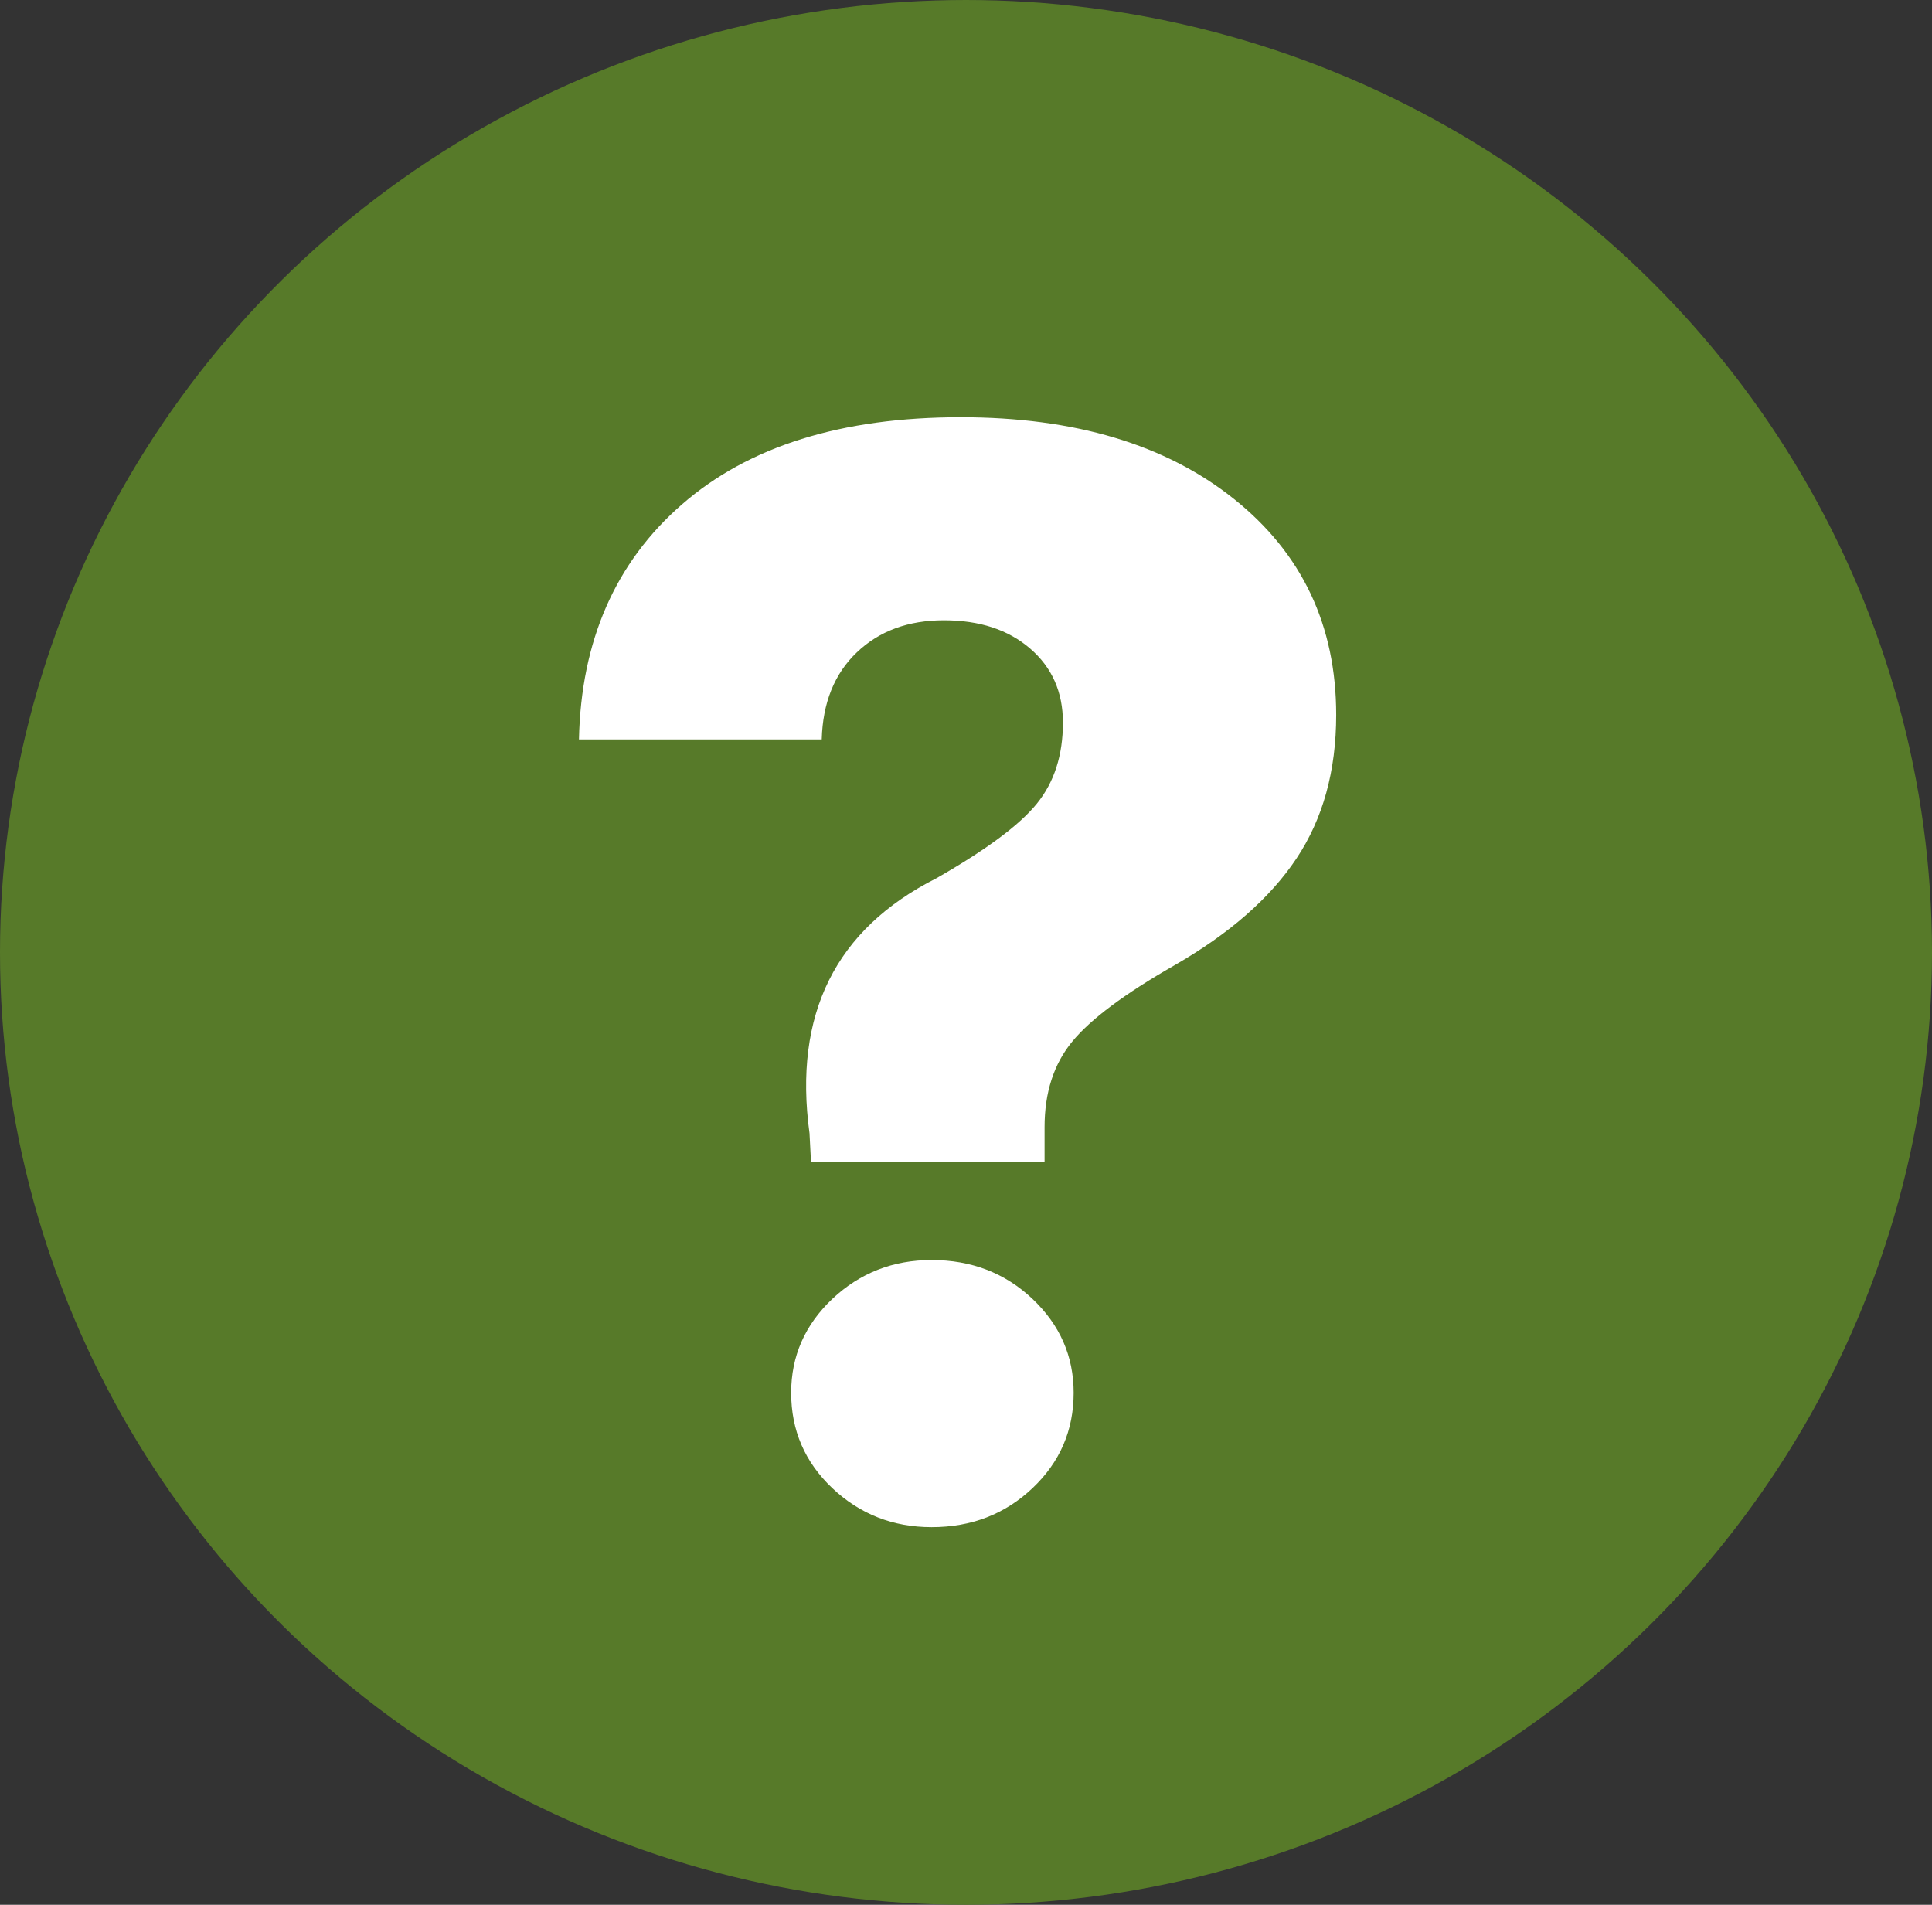
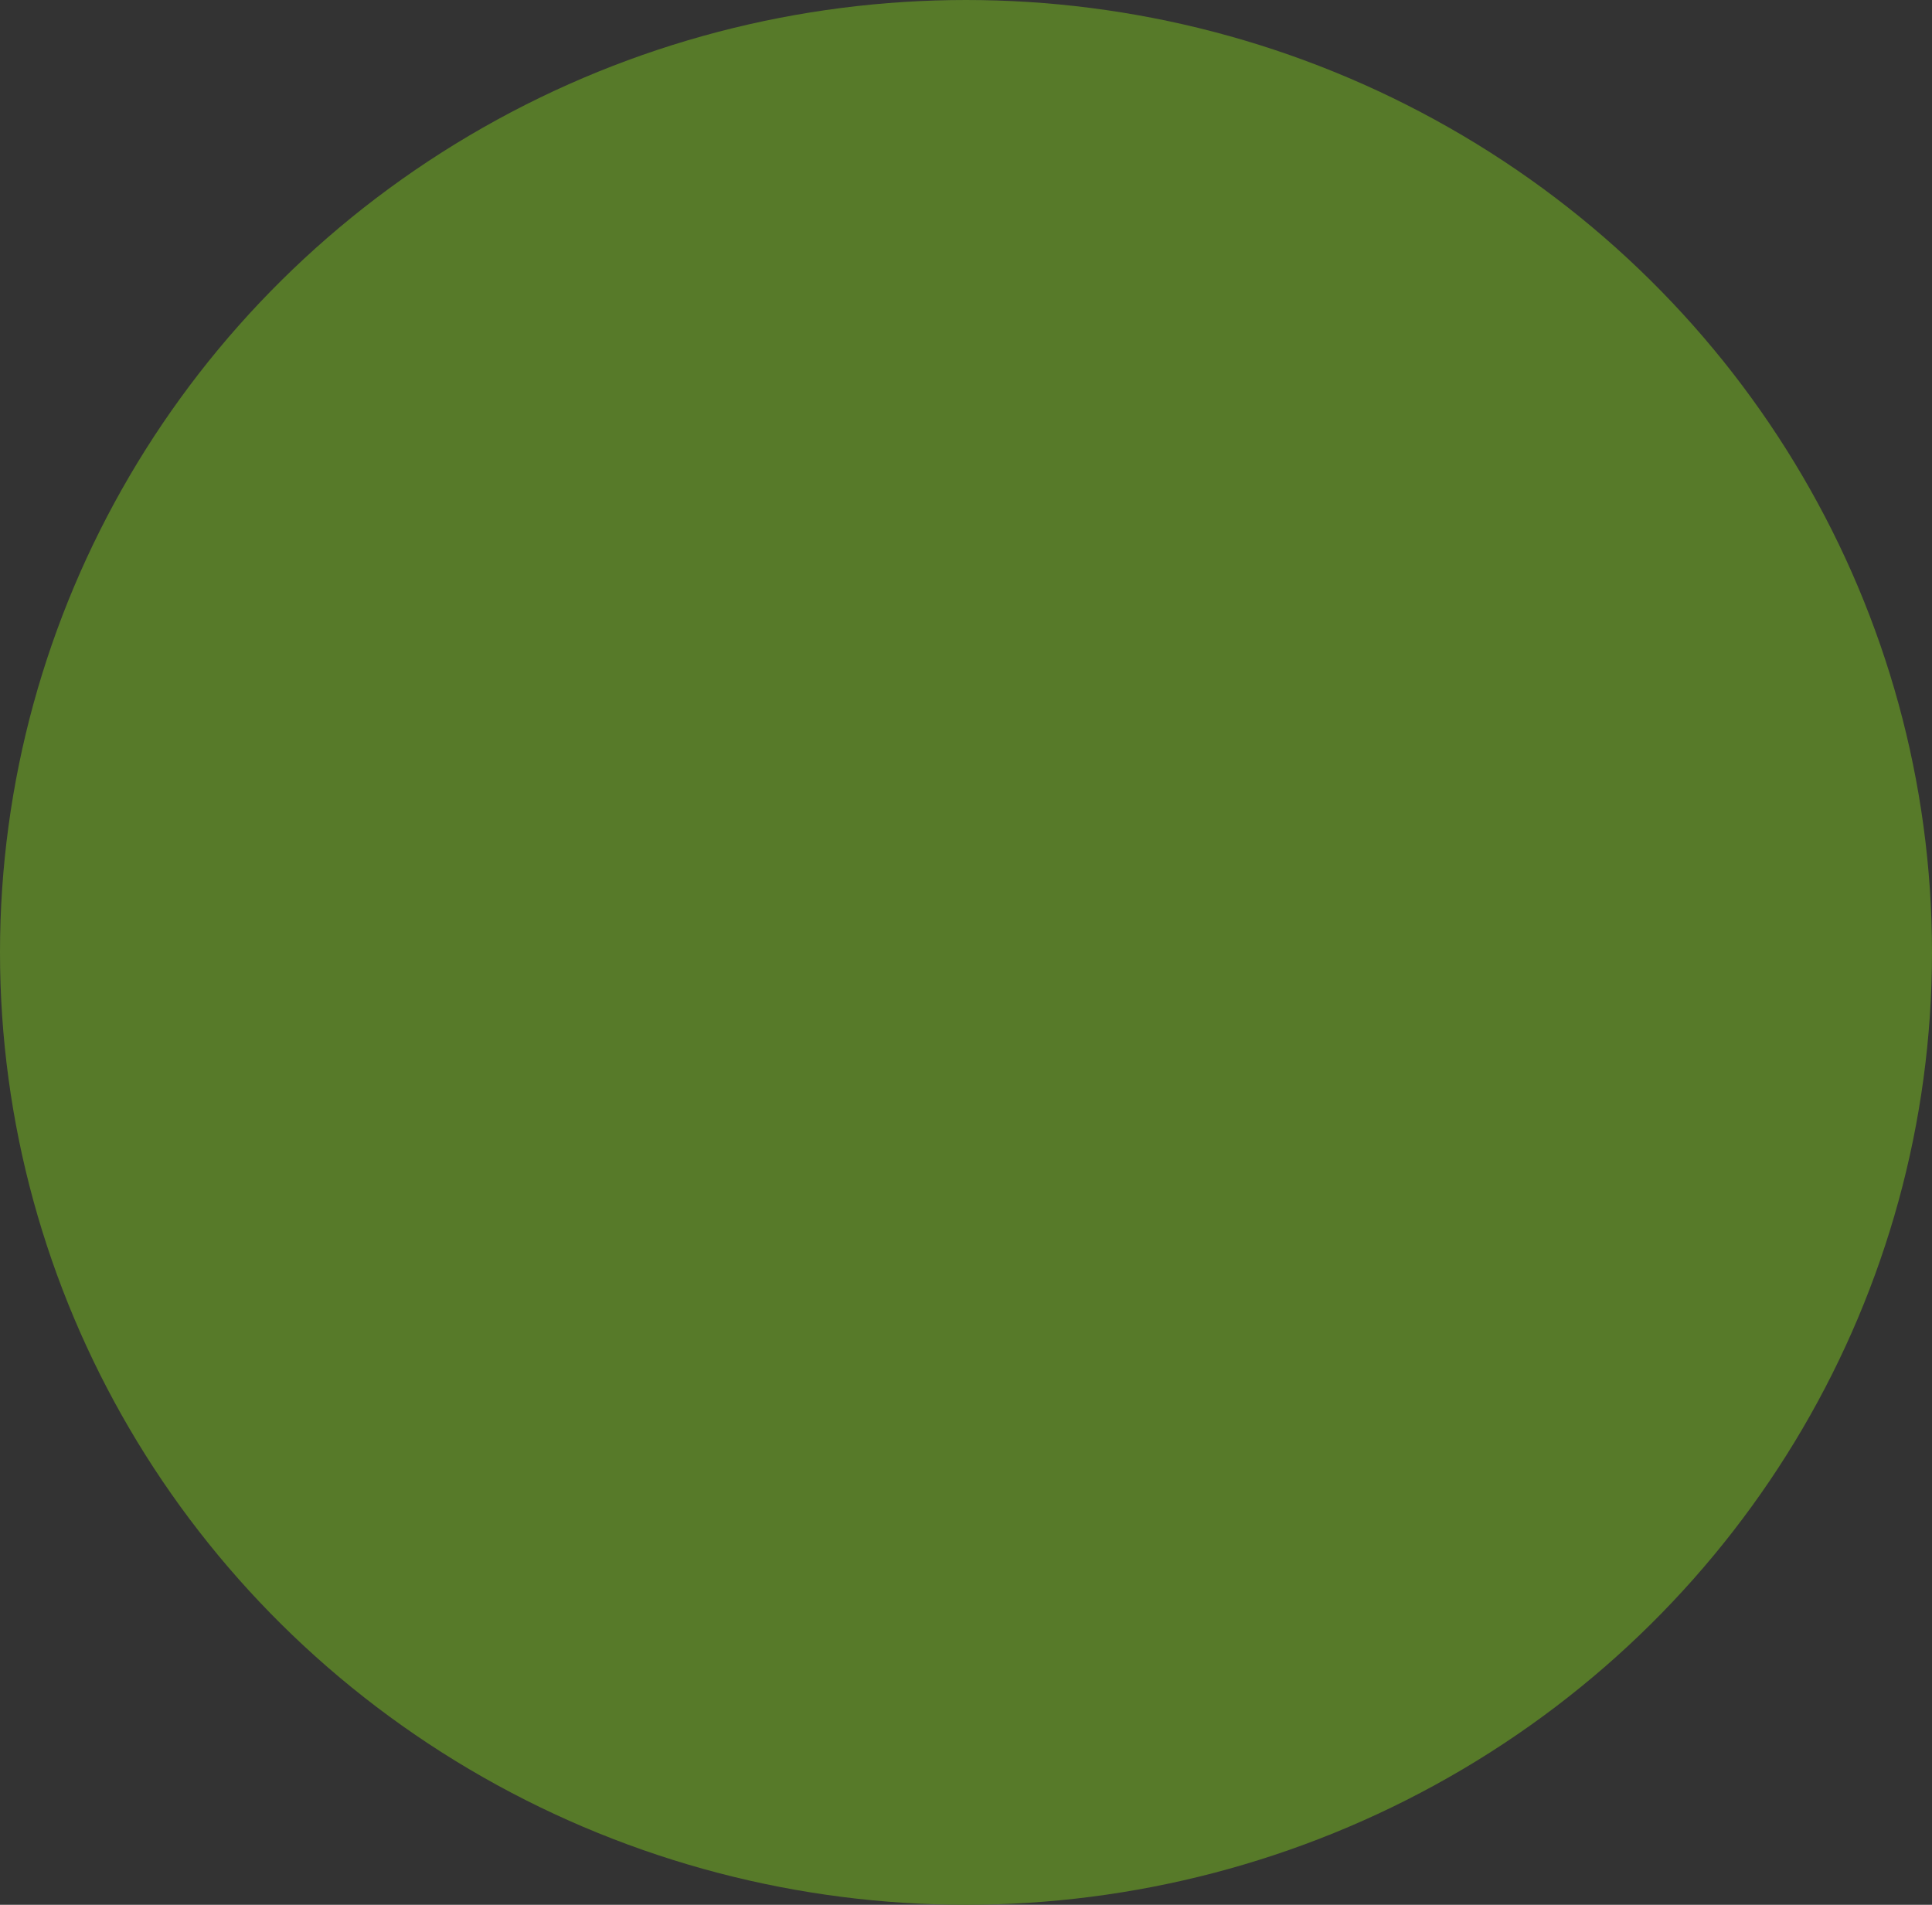
<svg xmlns="http://www.w3.org/2000/svg" viewBox="0 0 18 17.746" height="17.746" width="18" version="1.1" fill="none">
  <rect x="0" y="0" width="18" height="17.746" fill="#333333" stroke="none" />
  <g>
    <g>
      <ellipse fill-opacity="1" fill="#577A29" ry="8.873" rx="9" cy="8.873" cx="9" />
    </g>
    <g>
-       <path fill-opacity="1" fill="#FFFFFF" d="M5.394,6.889Q5.423,5.509,6.355,4.698Q7.286,3.887,8.95,3.887Q10.543,3.887,11.496,4.648Q12.449,5.409,12.449,6.661Q12.449,7.443,12.079,7.998Q11.709,8.553,10.941,8.994Q10.245,9.392,9.989,9.705Q9.732,10.018,9.732,10.501L9.732,10.828L7.556,10.828L7.542,10.558Q7.315,8.894,8.723,8.183Q9.42,7.785,9.661,7.486Q9.903,7.187,9.903,6.732Q9.903,6.305,9.597,6.042Q9.292,5.779,8.794,5.779Q8.296,5.779,7.983,6.078Q7.67,6.376,7.656,6.889L5.394,6.889ZM8.68,14.228Q8.14,14.228,7.755,13.865Q7.371,13.502,7.371,12.976Q7.371,12.464,7.755,12.101Q8.14,11.739,8.68,11.739Q9.235,11.739,9.619,12.101Q10.003,12.464,10.003,12.976Q10.003,13.502,9.619,13.865Q9.235,14.228,8.68,14.228Z" />
-     </g>
+       </g>
  </g>
</svg>